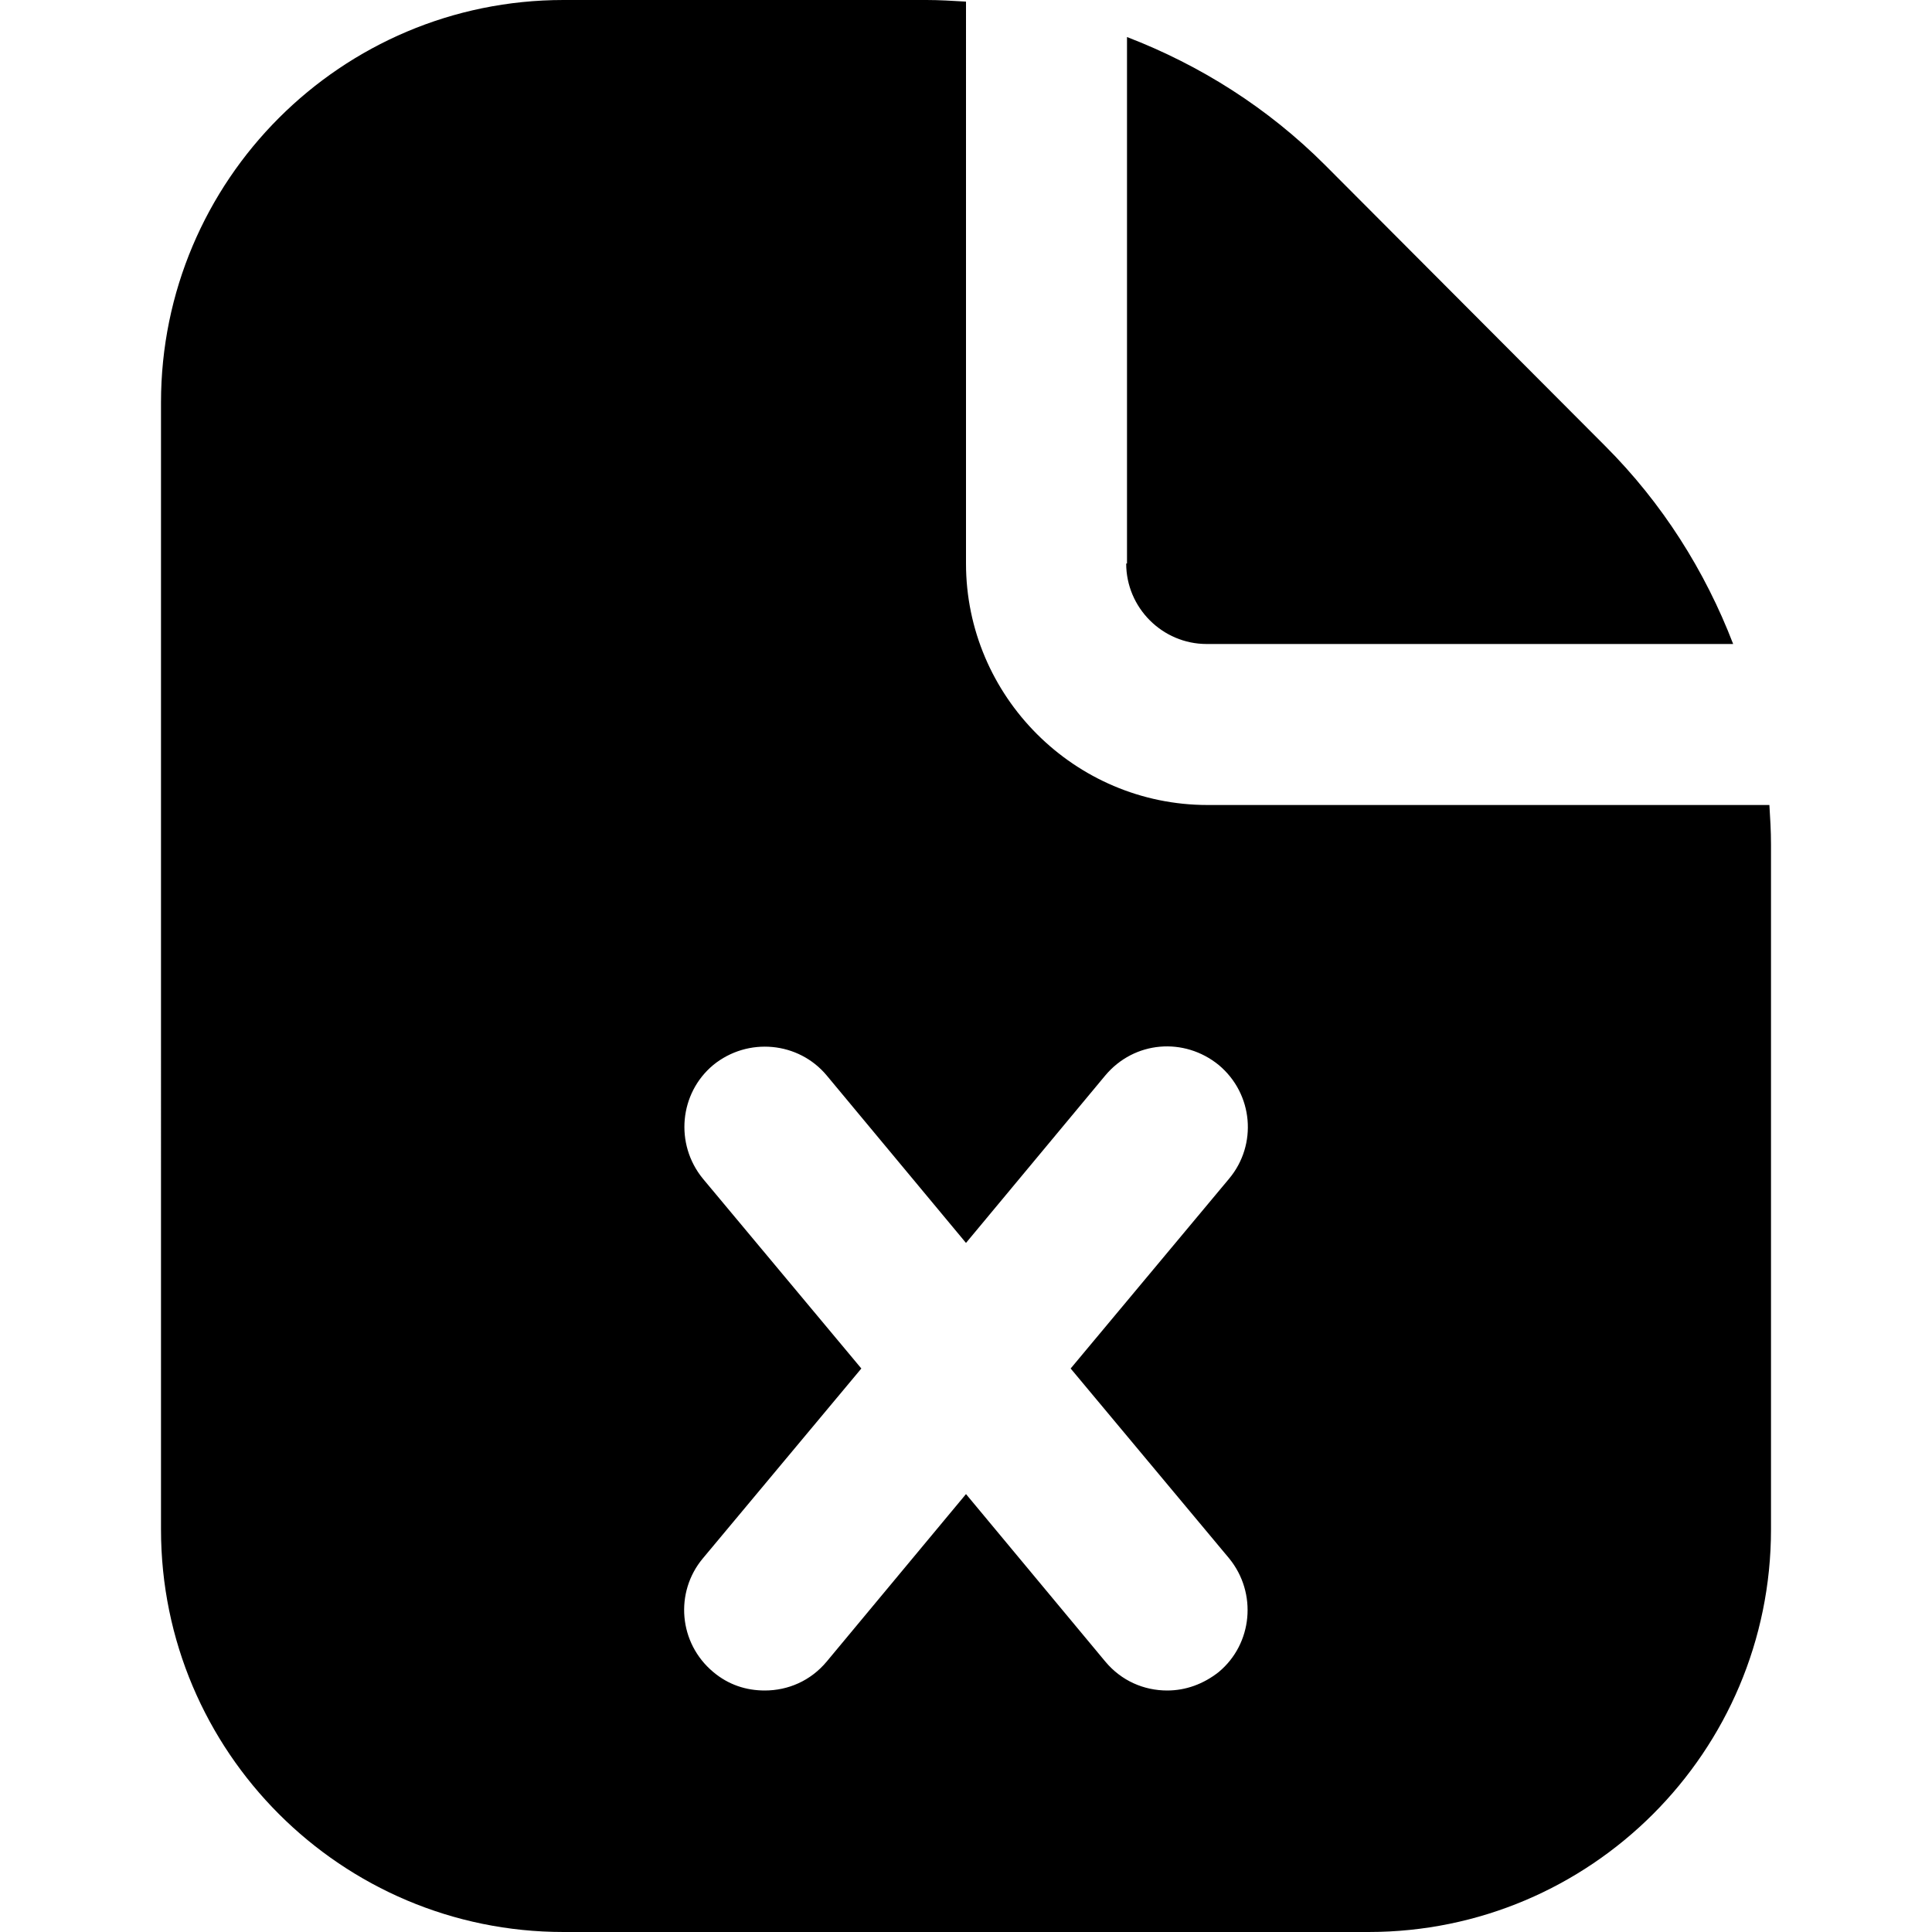
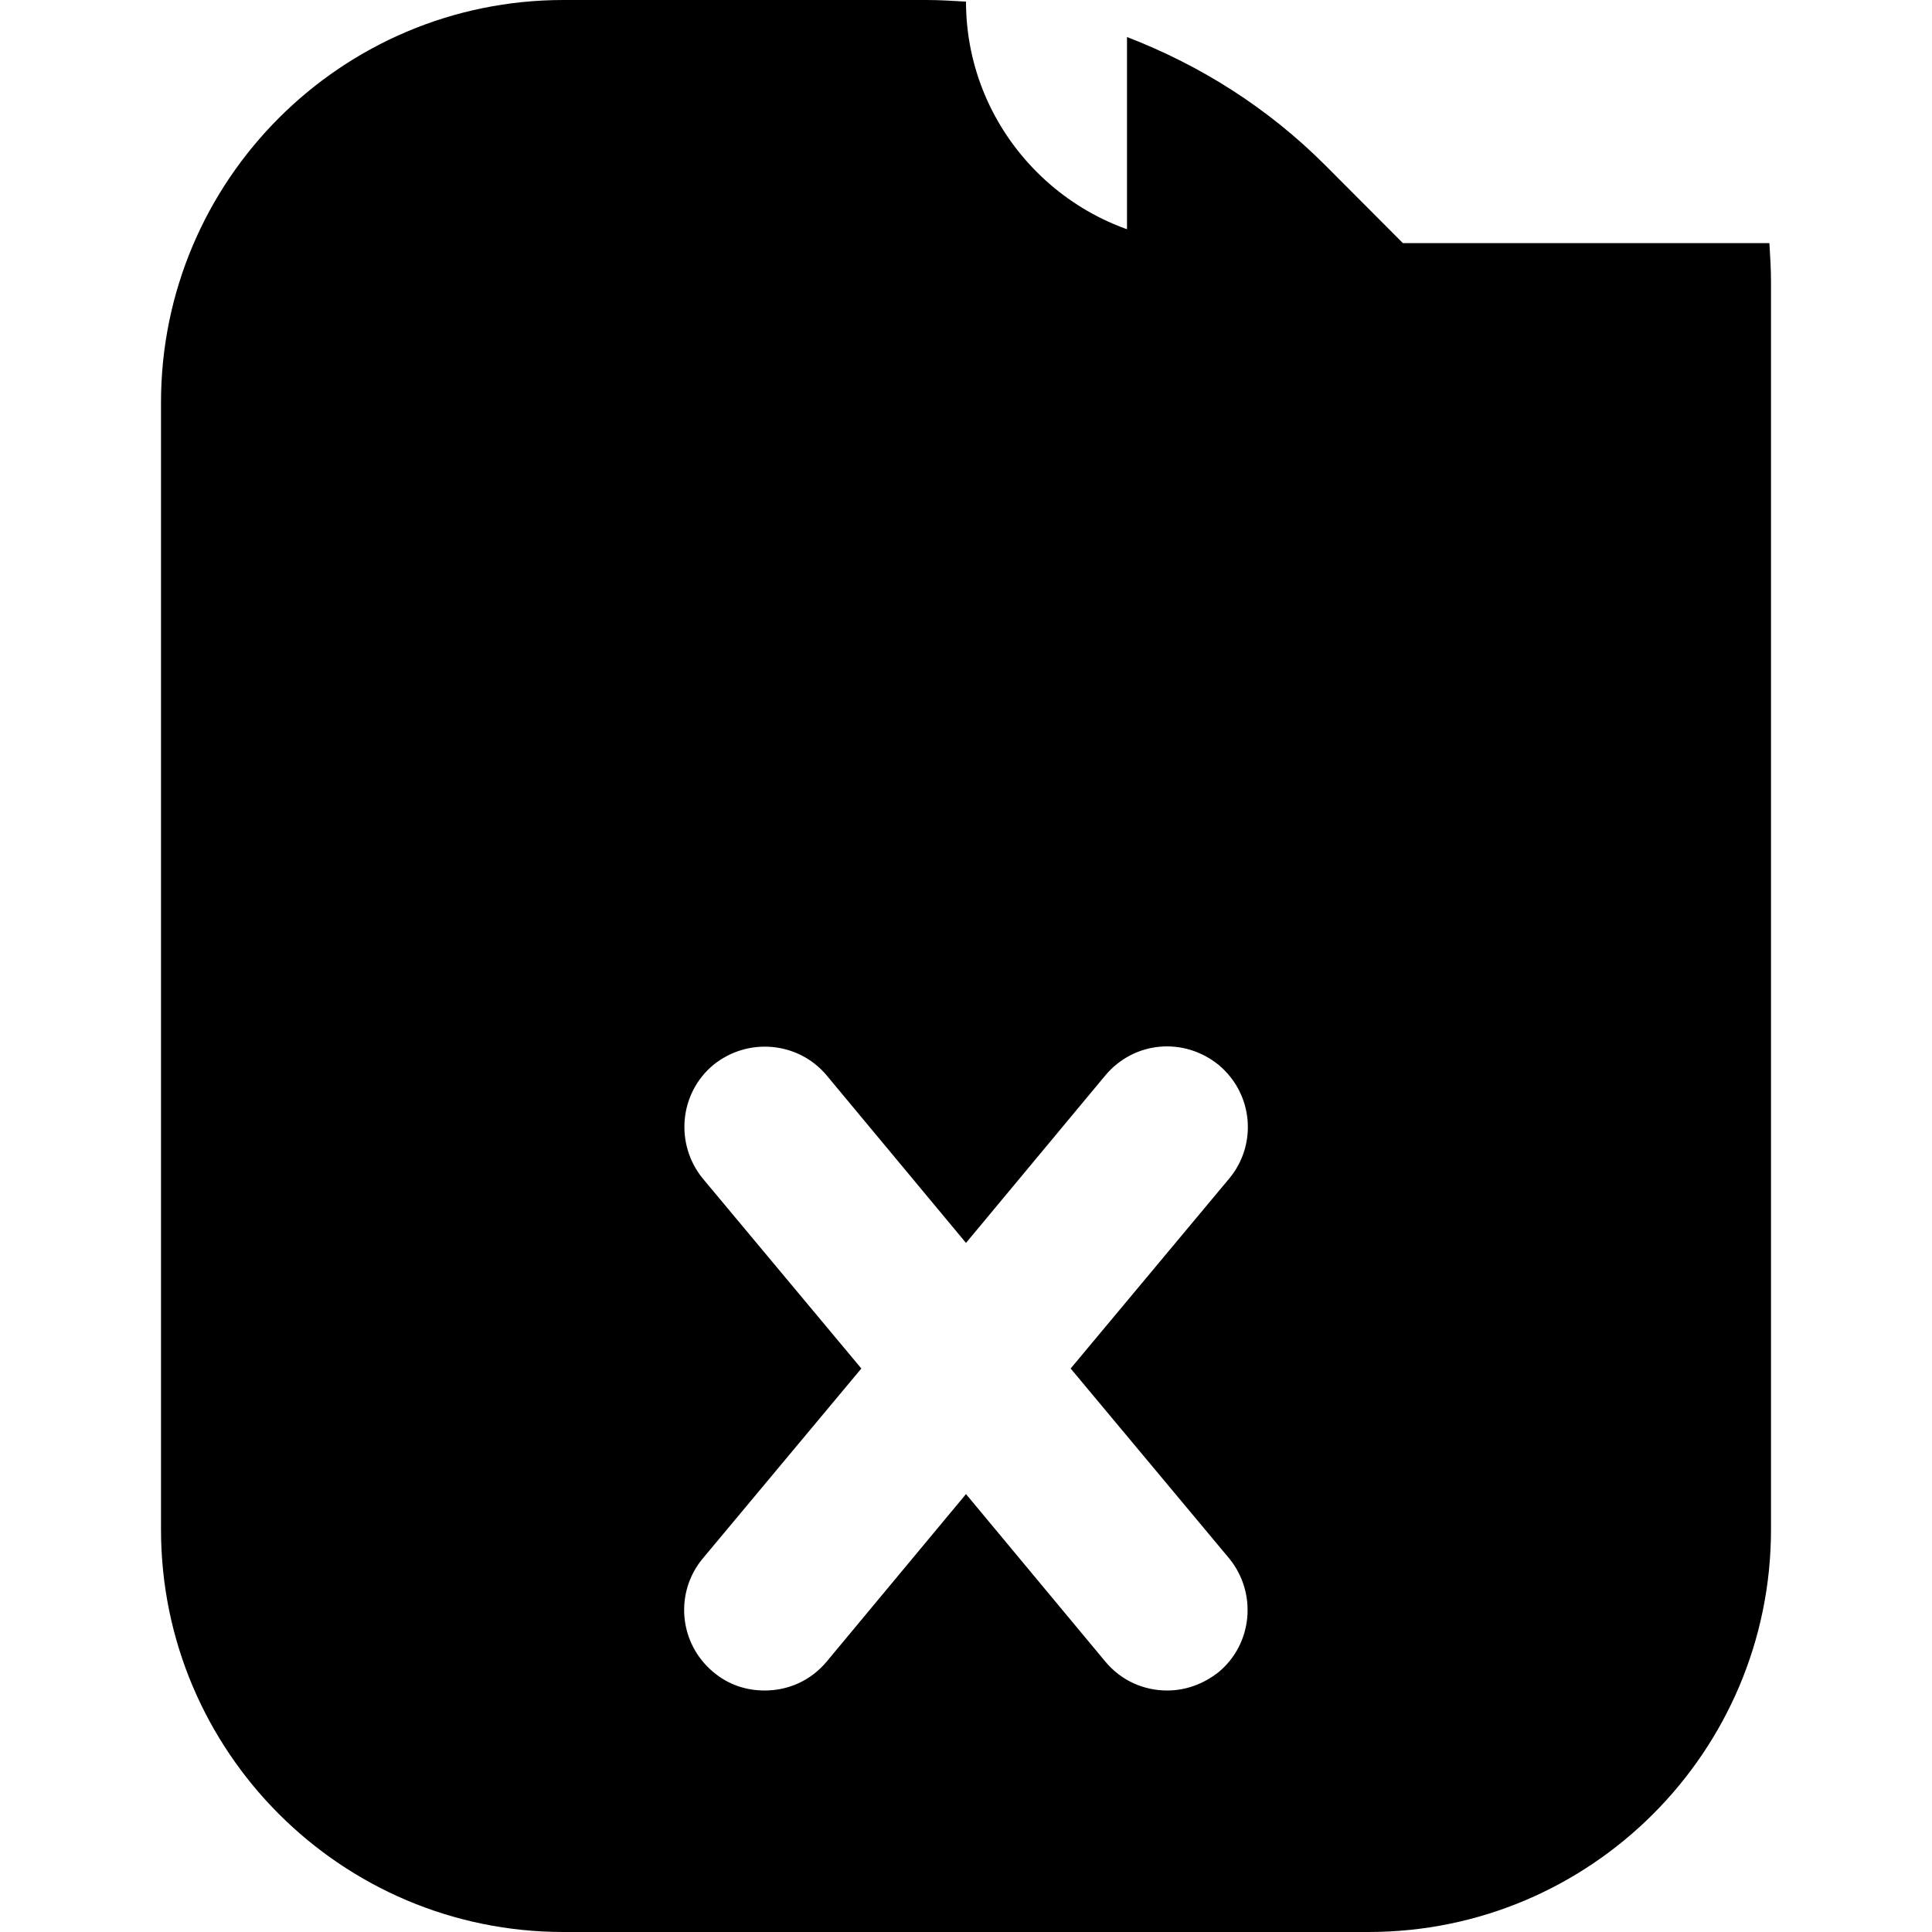
<svg xmlns="http://www.w3.org/2000/svg" id="Layer_1" data-name="Layer 1" viewBox="0 0 24 24" width="512" height="512">
-   <path d="M14,7V.46c.91,.35,1.75,.88,2.46,1.59l3.48,3.49c.71,.71,1.24,1.55,1.59,2.46h-6.54c-.55,0-1-.45-1-1Zm8,3.49v8.51c0,2.76-2.24,5-5,5H7c-2.76,0-5-2.24-5-5V5C2,2.24,4.24,0,7,0h4.51c.16,0,.32,.01,.49,.02V7c0,1.65,1.35,3,3,3h6.98c.01,.16,.02,.32,.02,.49Zm-8.7,6.51l1.97-2.36c.35-.42,.3-1.05-.13-1.41-.43-.35-1.05-.3-1.41,.13l-1.73,2.08-1.73-2.08c-.35-.42-.98-.48-1.41-.13-.42,.35-.48,.98-.13,1.41l1.97,2.36-1.97,2.36c-.35,.42-.3,1.05,.13,1.41,.19,.16,.41,.23,.64,.23,.29,0,.57-.12,.77-.36l1.73-2.08,1.73,2.08c.2,.24,.48,.36,.77,.36,.23,0,.45-.08,.64-.23,.42-.35,.48-.98,.13-1.41l-1.97-2.36Z" />
+   <path d="M14,7V.46c.91,.35,1.75,.88,2.46,1.59l3.48,3.49c.71,.71,1.24,1.55,1.59,2.46h-6.54c-.55,0-1-.45-1-1Zm8,3.49v8.51c0,2.76-2.24,5-5,5H7c-2.76,0-5-2.24-5-5V5C2,2.24,4.24,0,7,0h4.51c.16,0,.32,.01,.49,.02c0,1.65,1.35,3,3,3h6.98c.01,.16,.02,.32,.02,.49Zm-8.7,6.51l1.97-2.36c.35-.42,.3-1.05-.13-1.41-.43-.35-1.05-.3-1.41,.13l-1.73,2.08-1.73-2.08c-.35-.42-.98-.48-1.41-.13-.42,.35-.48,.98-.13,1.41l1.97,2.36-1.97,2.36c-.35,.42-.3,1.05,.13,1.41,.19,.16,.41,.23,.64,.23,.29,0,.57-.12,.77-.36l1.73-2.08,1.73,2.08c.2,.24,.48,.36,.77,.36,.23,0,.45-.08,.64-.23,.42-.35,.48-.98,.13-1.41l-1.97-2.36Z" />
</svg>